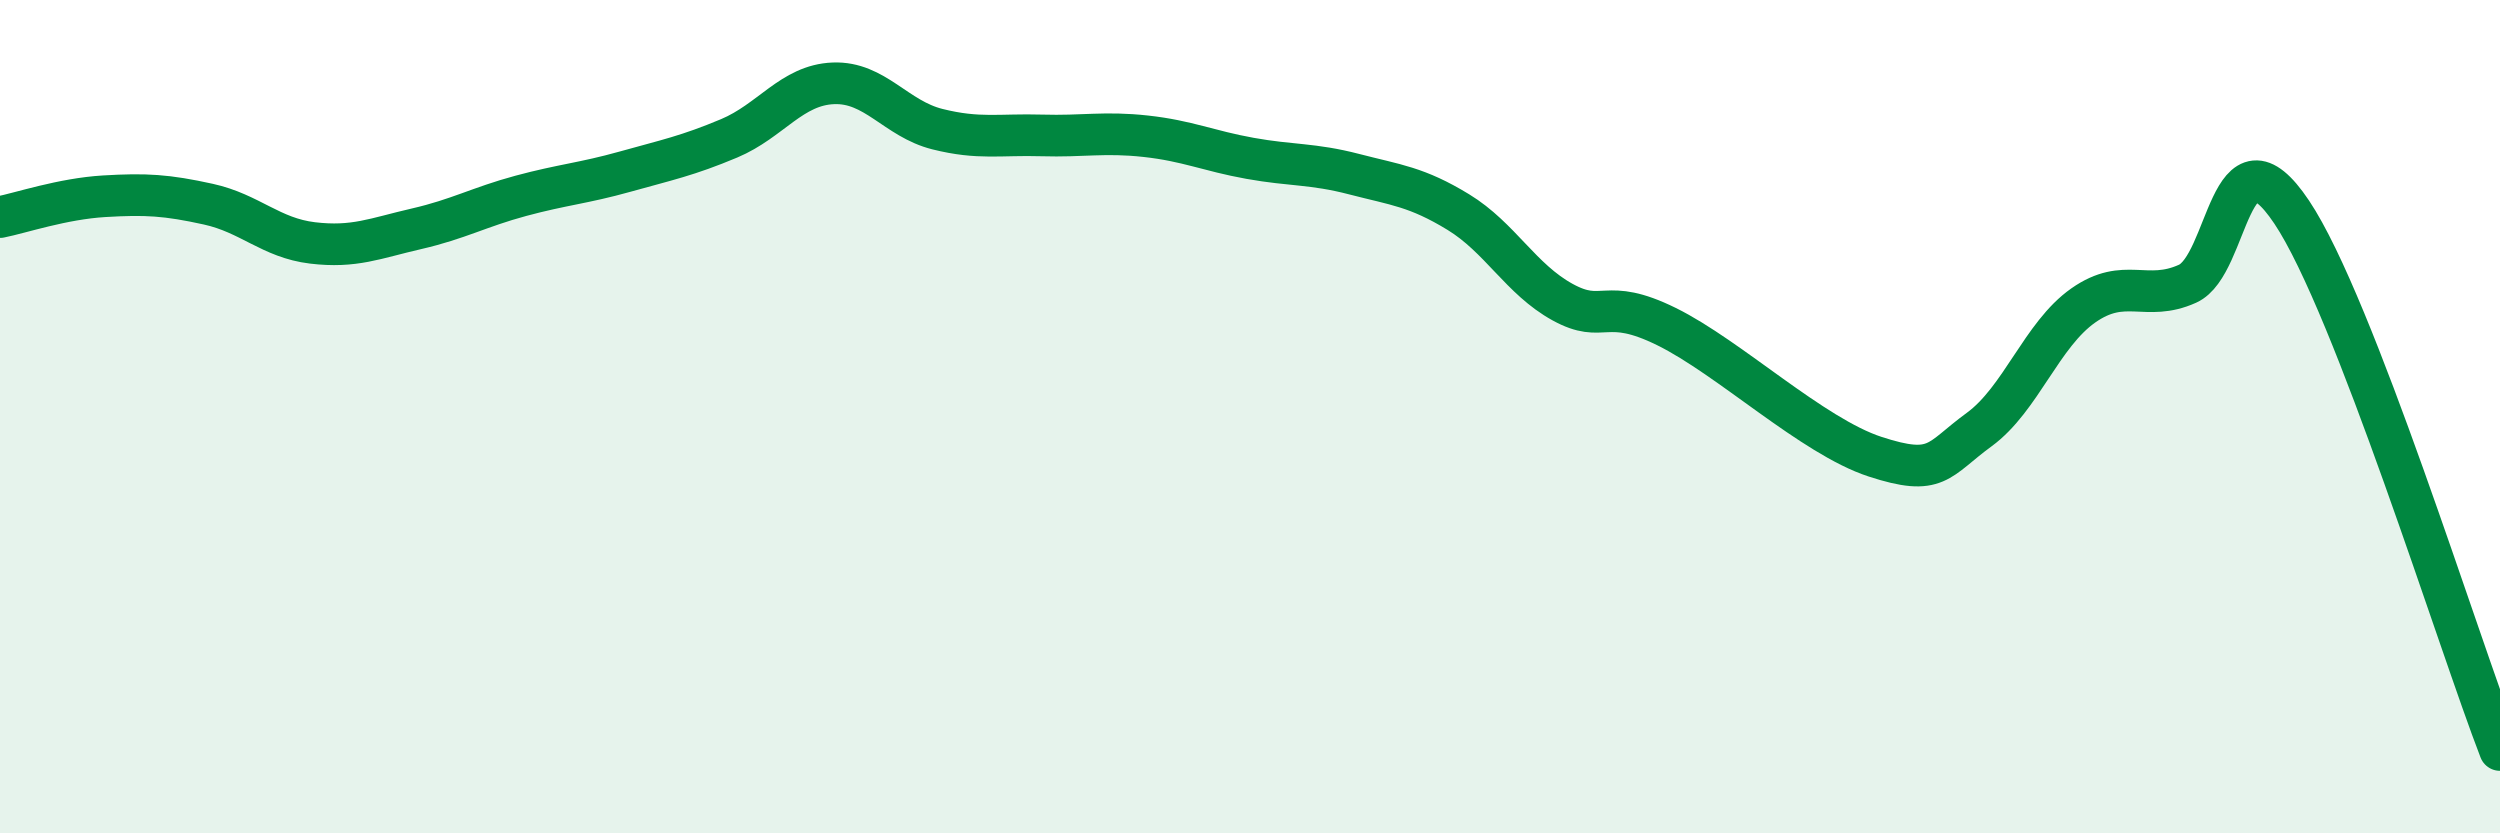
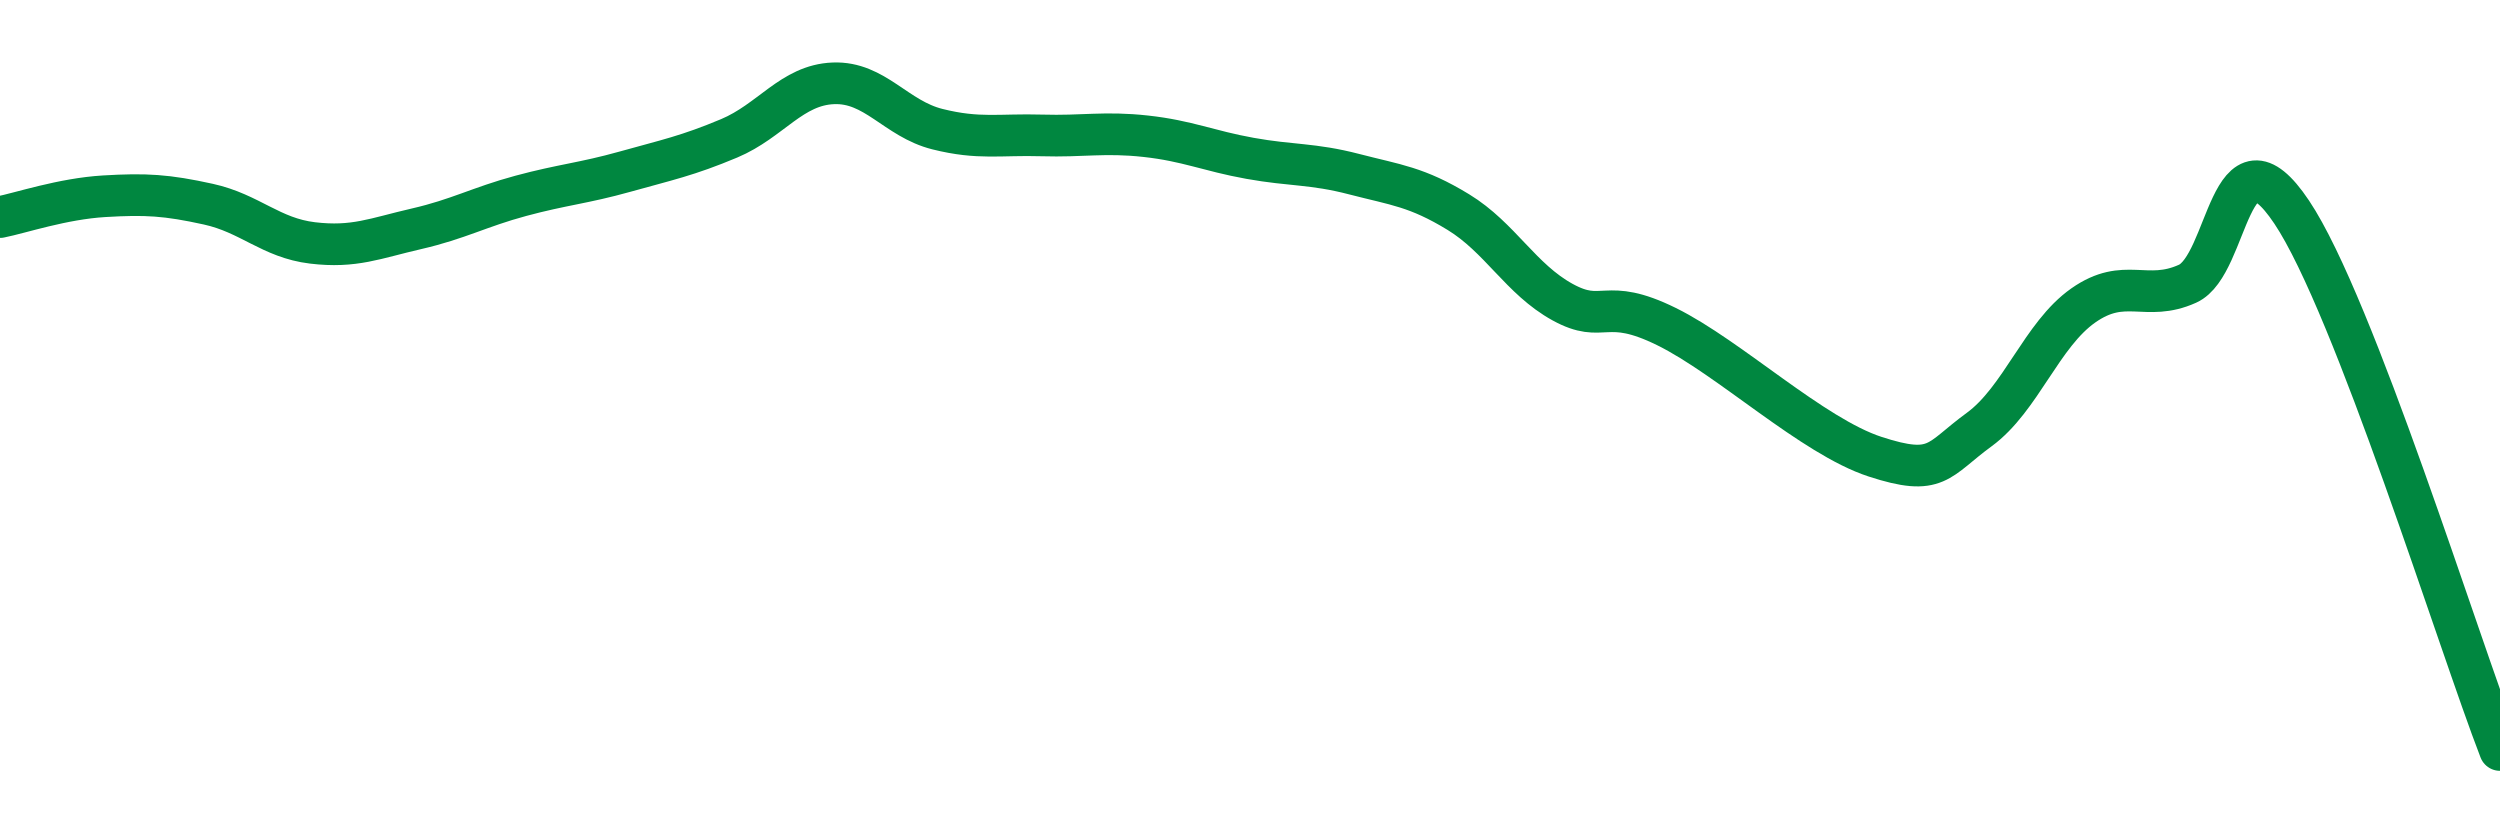
<svg xmlns="http://www.w3.org/2000/svg" width="60" height="20" viewBox="0 0 60 20">
-   <path d="M 0,5.21 C 0.5,5.11 1.5,4.77 2.5,4.71 C 3.5,4.65 4,4.68 5,4.9 C 6,5.12 6.5,5.71 7.5,5.83 C 8.5,5.95 9,5.72 10,5.49 C 11,5.26 11.5,4.97 12.5,4.7 C 13.5,4.43 14,4.4 15,4.12 C 16,3.84 16.5,3.74 17.5,3.32 C 18.5,2.9 19,2.04 20,2 C 21,1.96 21.5,2.85 22.5,3.1 C 23.5,3.35 24,3.22 25,3.25 C 26,3.28 26.5,3.16 27.5,3.27 C 28.5,3.38 29,3.62 30,3.8 C 31,3.98 31.5,3.92 32.5,4.18 C 33.5,4.44 34,4.48 35,5.09 C 36,5.7 36.5,6.7 37.5,7.25 C 38.5,7.8 38.5,7.1 40,7.84 C 41.5,8.58 43.5,10.47 45,10.96 C 46.5,11.45 46.5,11.04 47.5,10.31 C 48.5,9.58 49,8.03 50,7.33 C 51,6.63 51.5,7.26 52.5,6.81 C 53.5,6.36 53.5,2.85 55,5.09 C 56.5,7.33 59,15.42 60,18L60 20L0 20Z" fill="#008740" opacity="0.1" stroke-linecap="round" stroke-linejoin="round" />
  <path d="M 0,5.21 C 0.5,5.11 1.5,4.77 2.5,4.71 C 3.5,4.65 4,4.68 5,4.9 C 6,5.12 6.5,5.71 7.5,5.83 C 8.5,5.95 9,5.72 10,5.49 C 11,5.26 11.5,4.97 12.5,4.7 C 13.5,4.43 14,4.4 15,4.12 C 16,3.84 16.5,3.74 17.5,3.32 C 18.5,2.9 19,2.04 20,2 C 21,1.96 21.5,2.85 22.5,3.1 C 23.5,3.35 24,3.22 25,3.25 C 26,3.28 26.5,3.16 27.5,3.27 C 28.5,3.38 29,3.62 30,3.8 C 31,3.98 31.5,3.92 32.5,4.18 C 33.5,4.44 34,4.48 35,5.09 C 36,5.7 36.5,6.7 37.5,7.25 C 38.5,7.8 38.5,7.1 40,7.84 C 41.5,8.58 43.5,10.47 45,10.96 C 46.5,11.45 46.5,11.04 47.5,10.31 C 48.5,9.58 49,8.03 50,7.33 C 51,6.63 51.5,7.26 52.5,6.81 C 53.5,6.36 53.5,2.85 55,5.09 C 56.5,7.33 59,15.42 60,18" stroke="#008740" stroke-width="1" fill="none" stroke-linecap="round" stroke-linejoin="round" />
</svg>